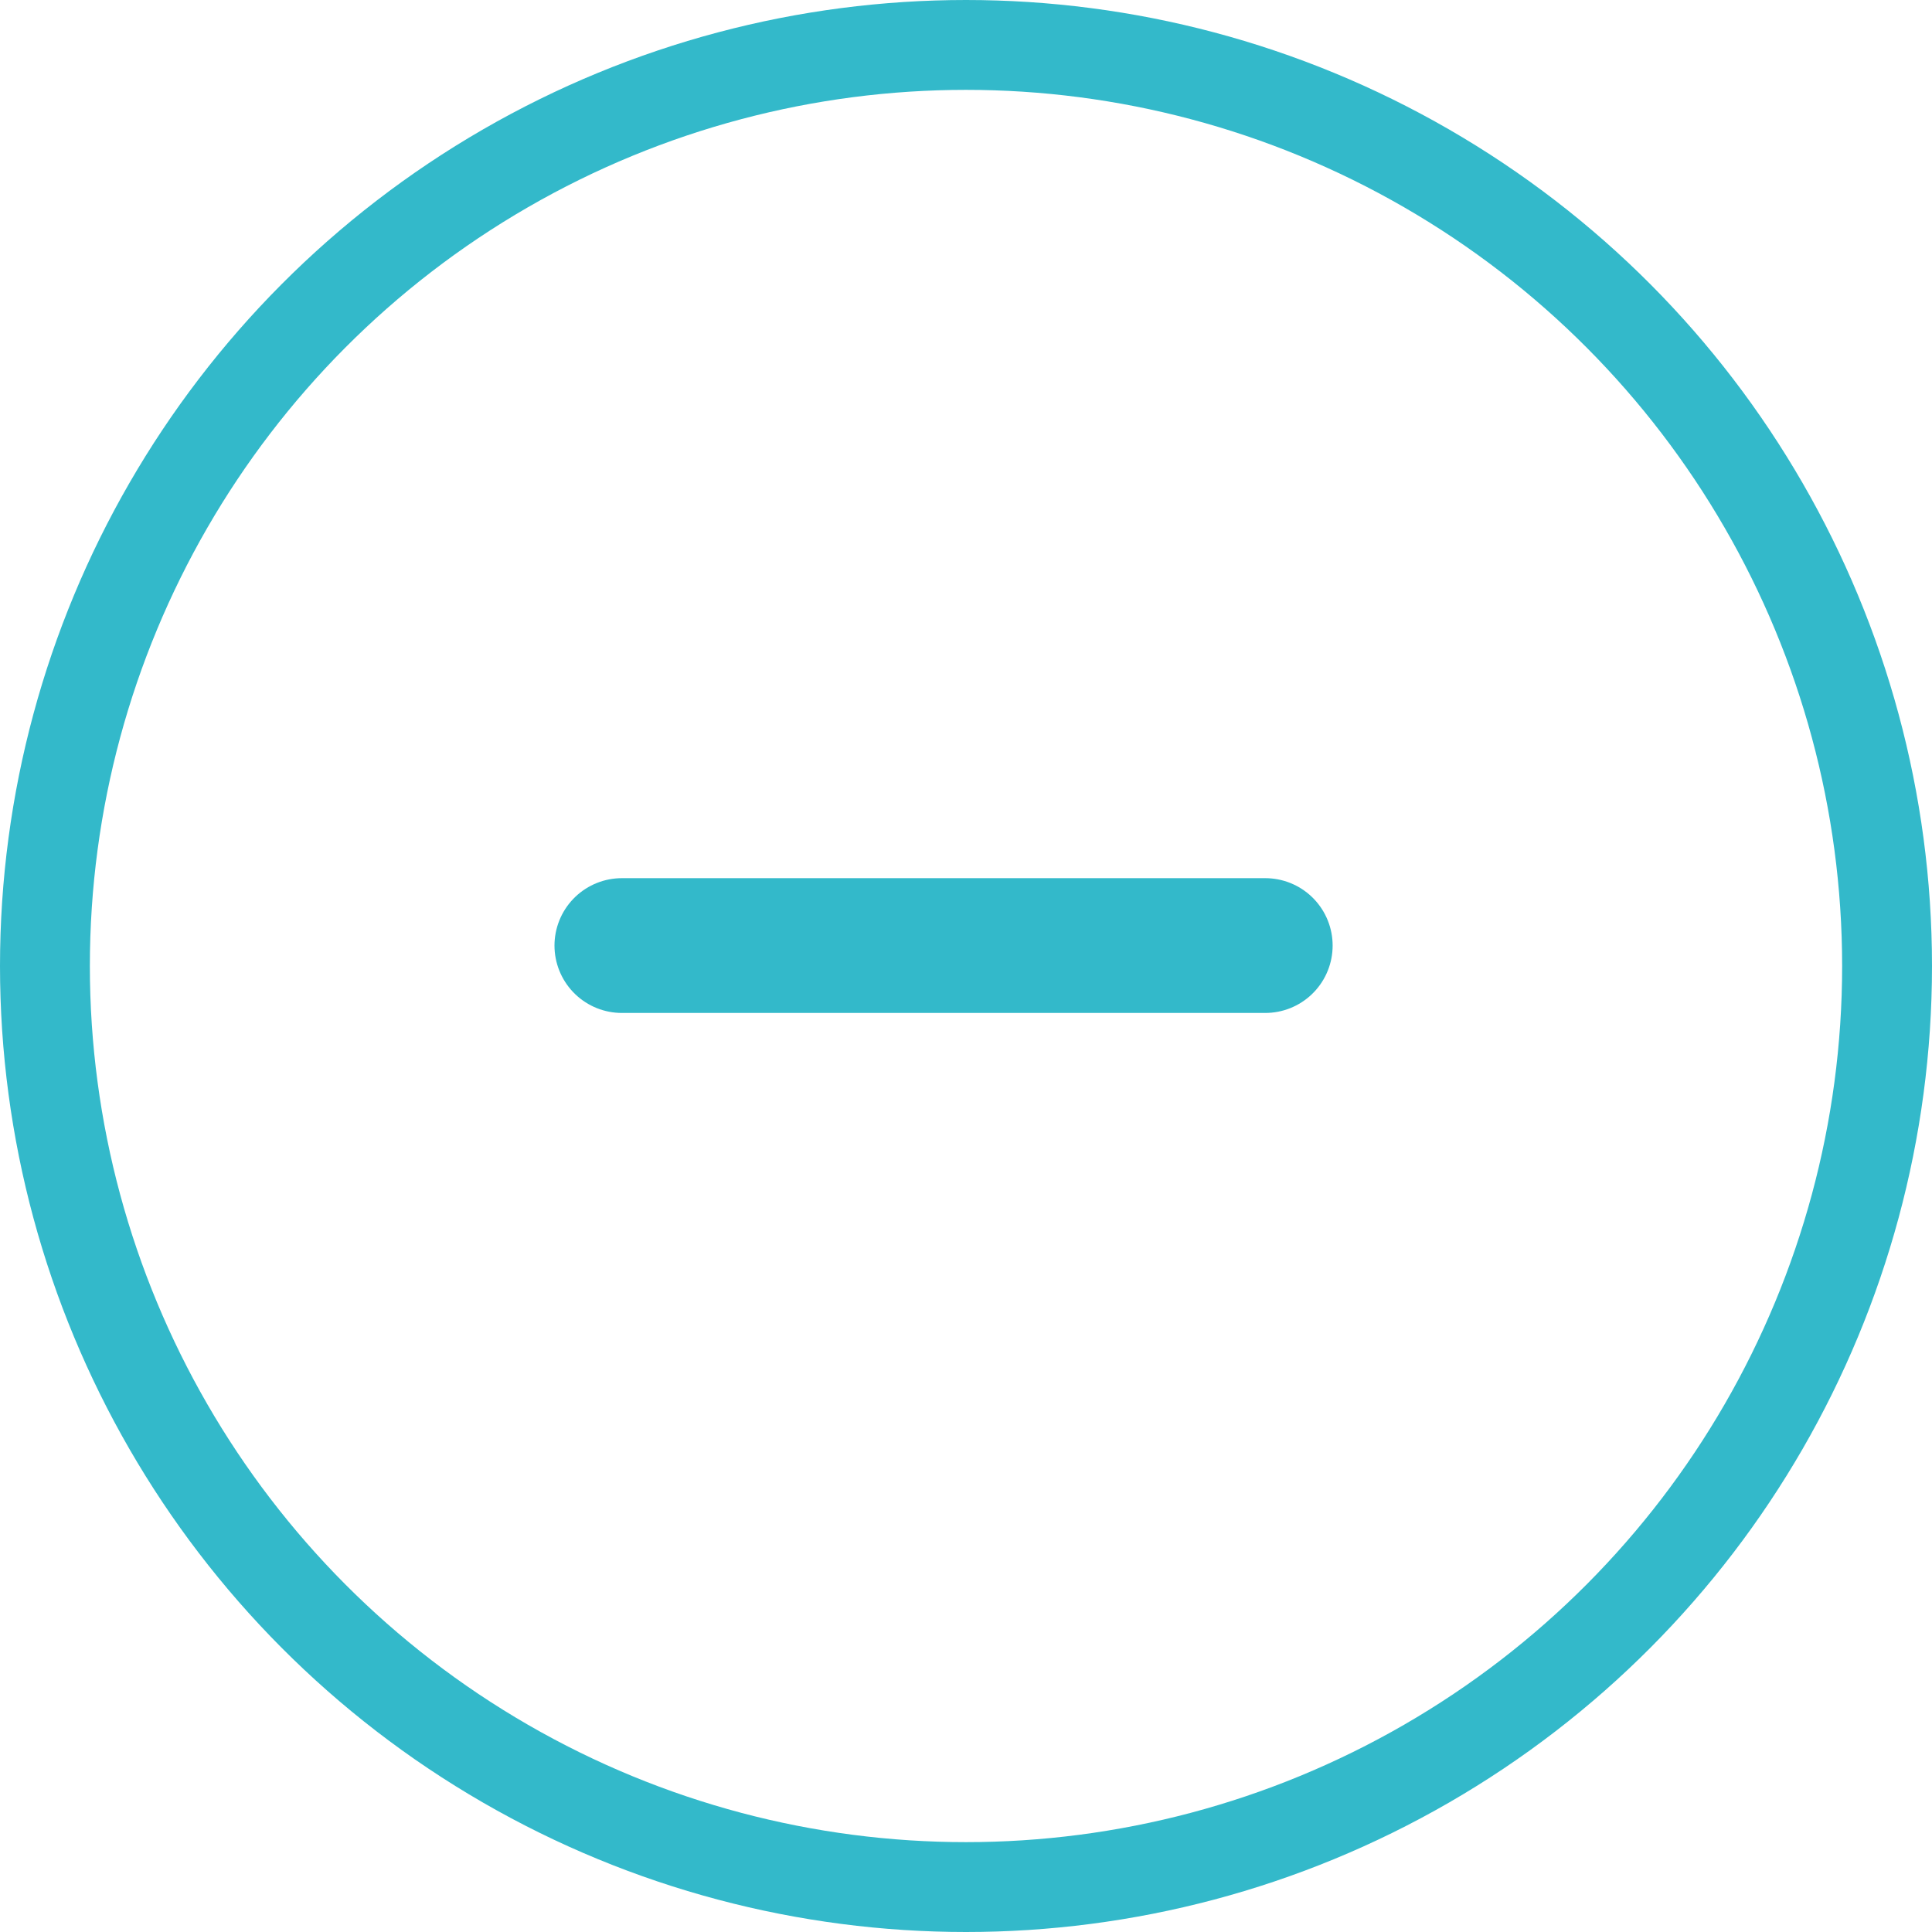
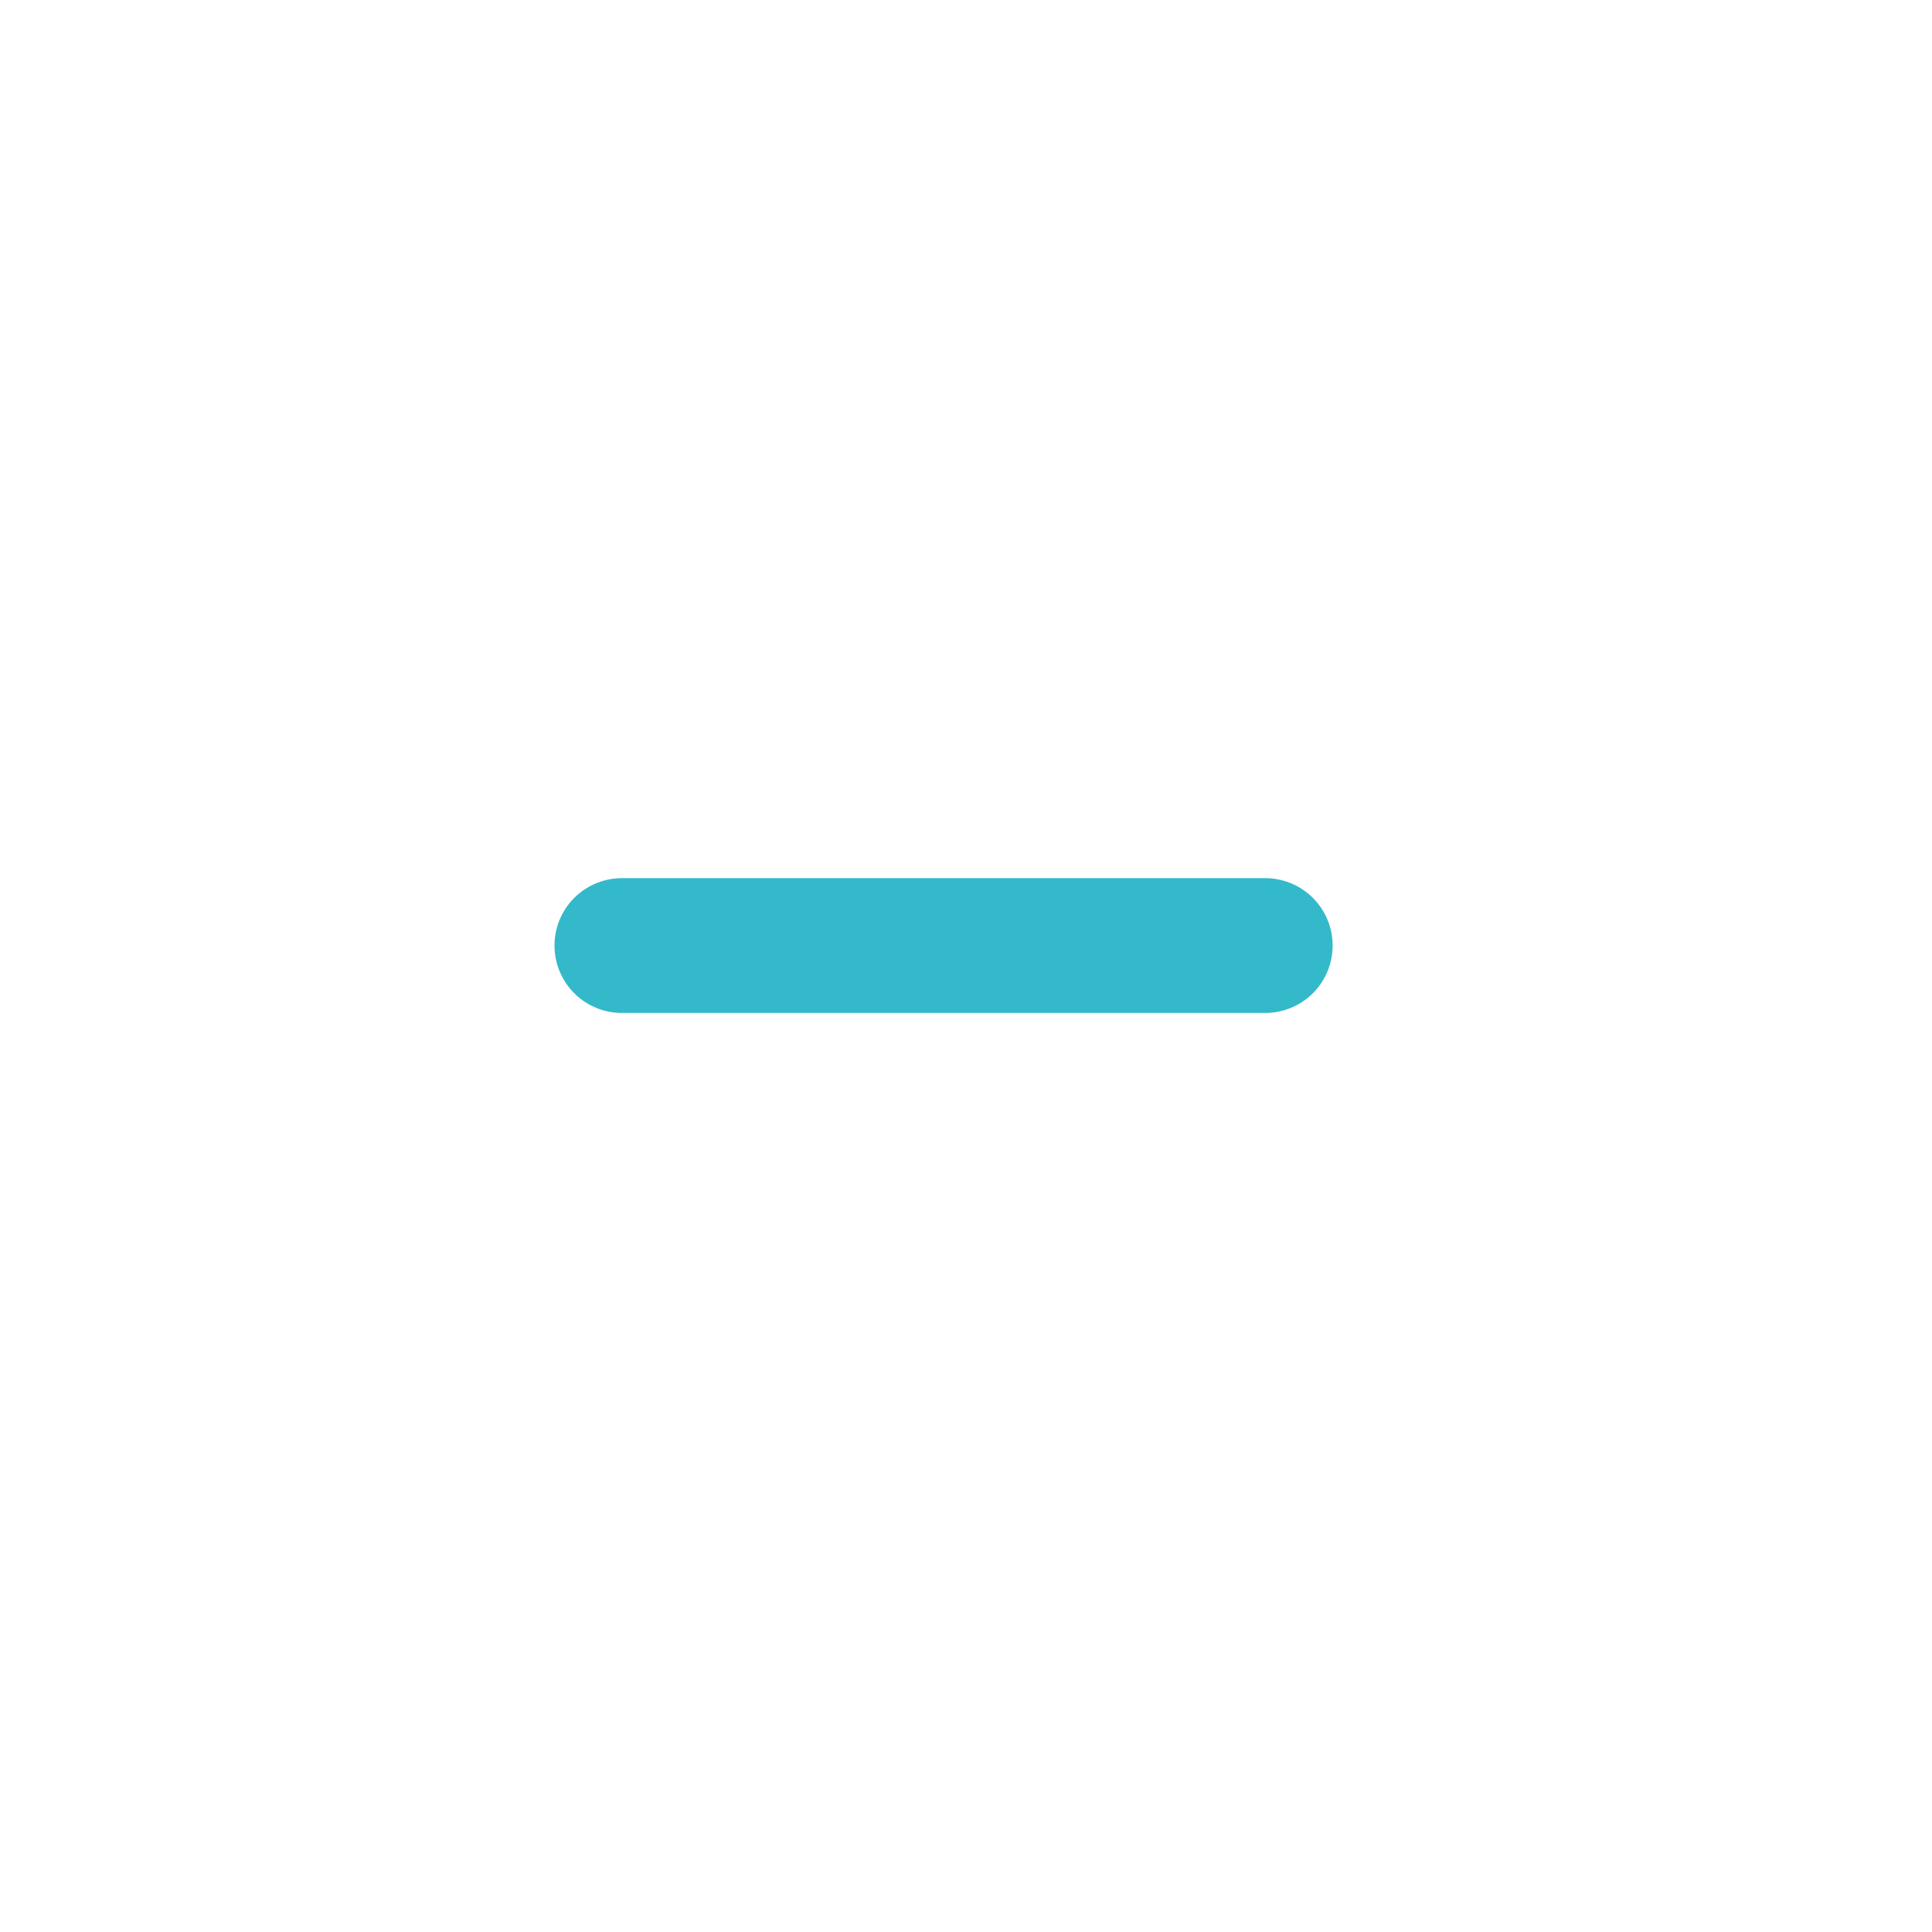
<svg xmlns="http://www.w3.org/2000/svg" width="43" height="43" viewBox="0 0 43 43">
  <g id="less-blue-icon" transform="translate(-0.429 -0.4)">
    <g id="Iconly_Light_Paper_Plus" data-name="Iconly/Light/Paper Plus" transform="translate(14.27 21.445)">
      <g id="Paper_Plus" data-name="Paper Plus" transform="translate(0 -7.157)">
        <path id="Stroke_5" data-name="Stroke 5" d="M14.319.5H0" transform="translate(0 6.657)" fill="none" stroke="#33b9ca" stroke-linecap="round" stroke-linejoin="round" stroke-miterlimit="10" stroke-width="3" />
      </g>
    </g>
    <g id="Ellipse_2914" data-name="Ellipse 2914" transform="translate(0.429 0.4)" fill="none" stroke="#33b9ca" stroke-width="2">
-       <circle cx="21.5" cy="21.5" r="21.5" stroke="none" />
-       <circle cx="21.5" cy="21.5" r="20.5" fill="none" />
-     </g>
+       </g>
  </g>
</svg>